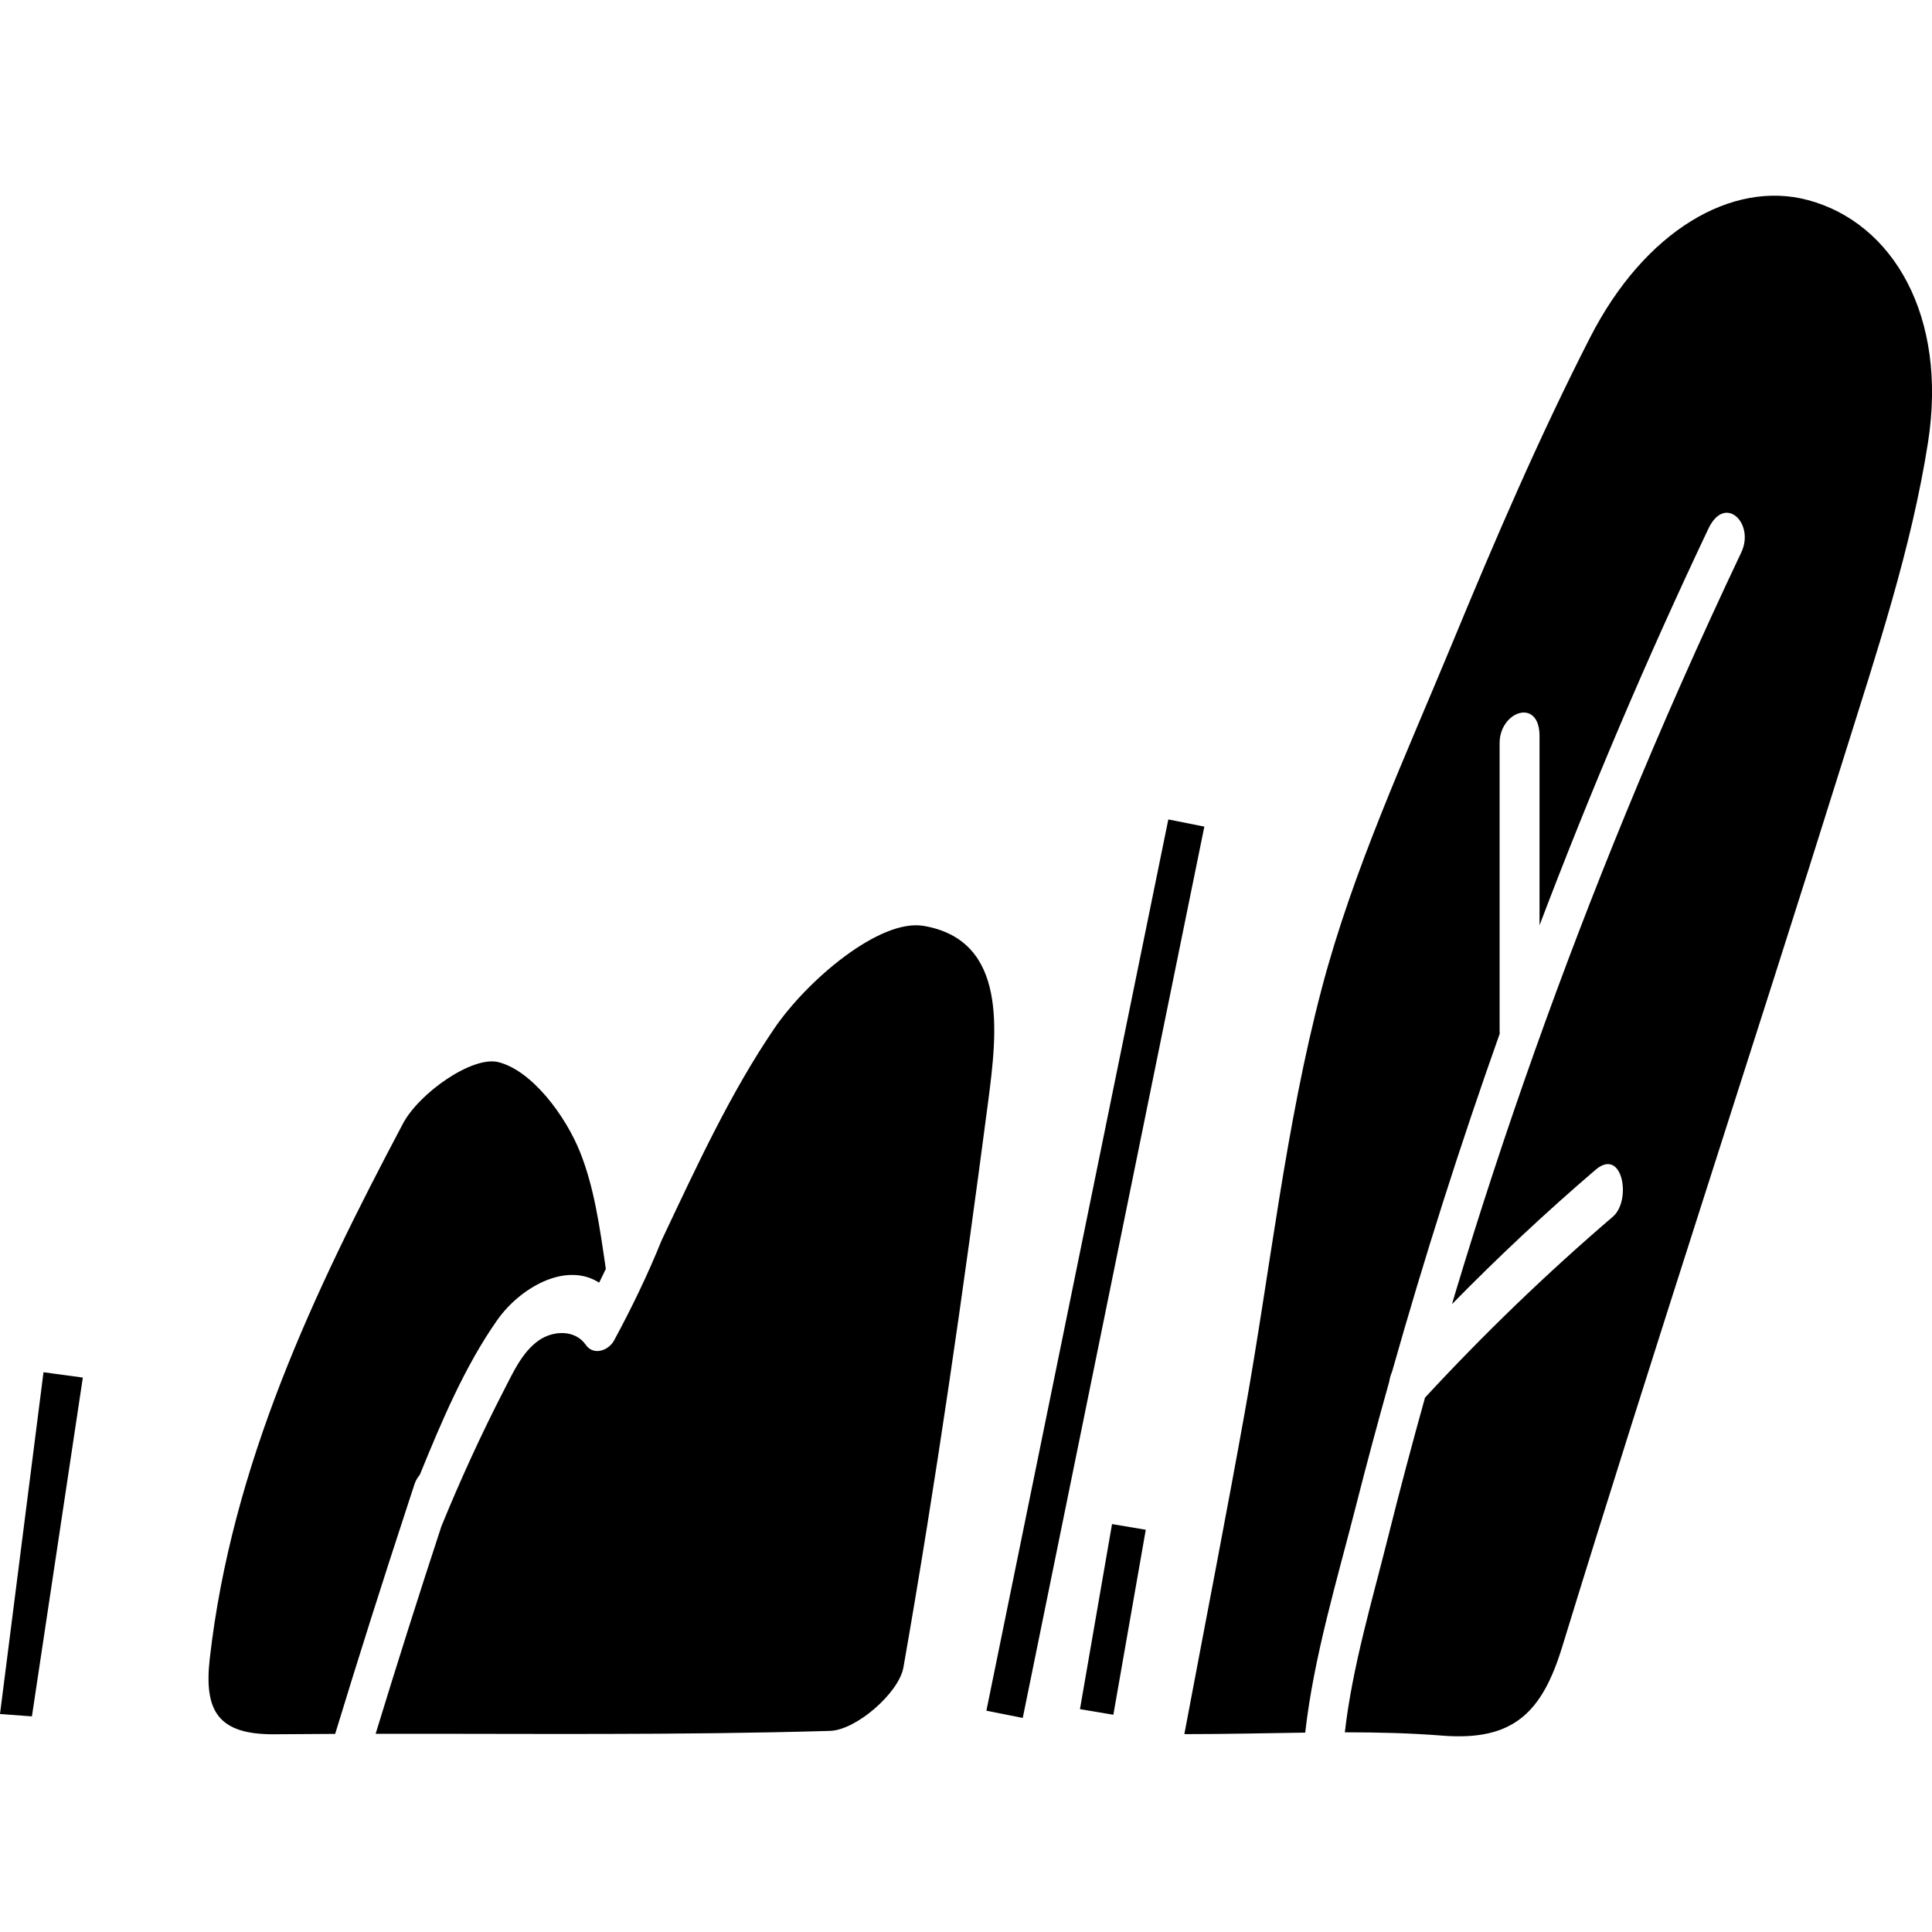
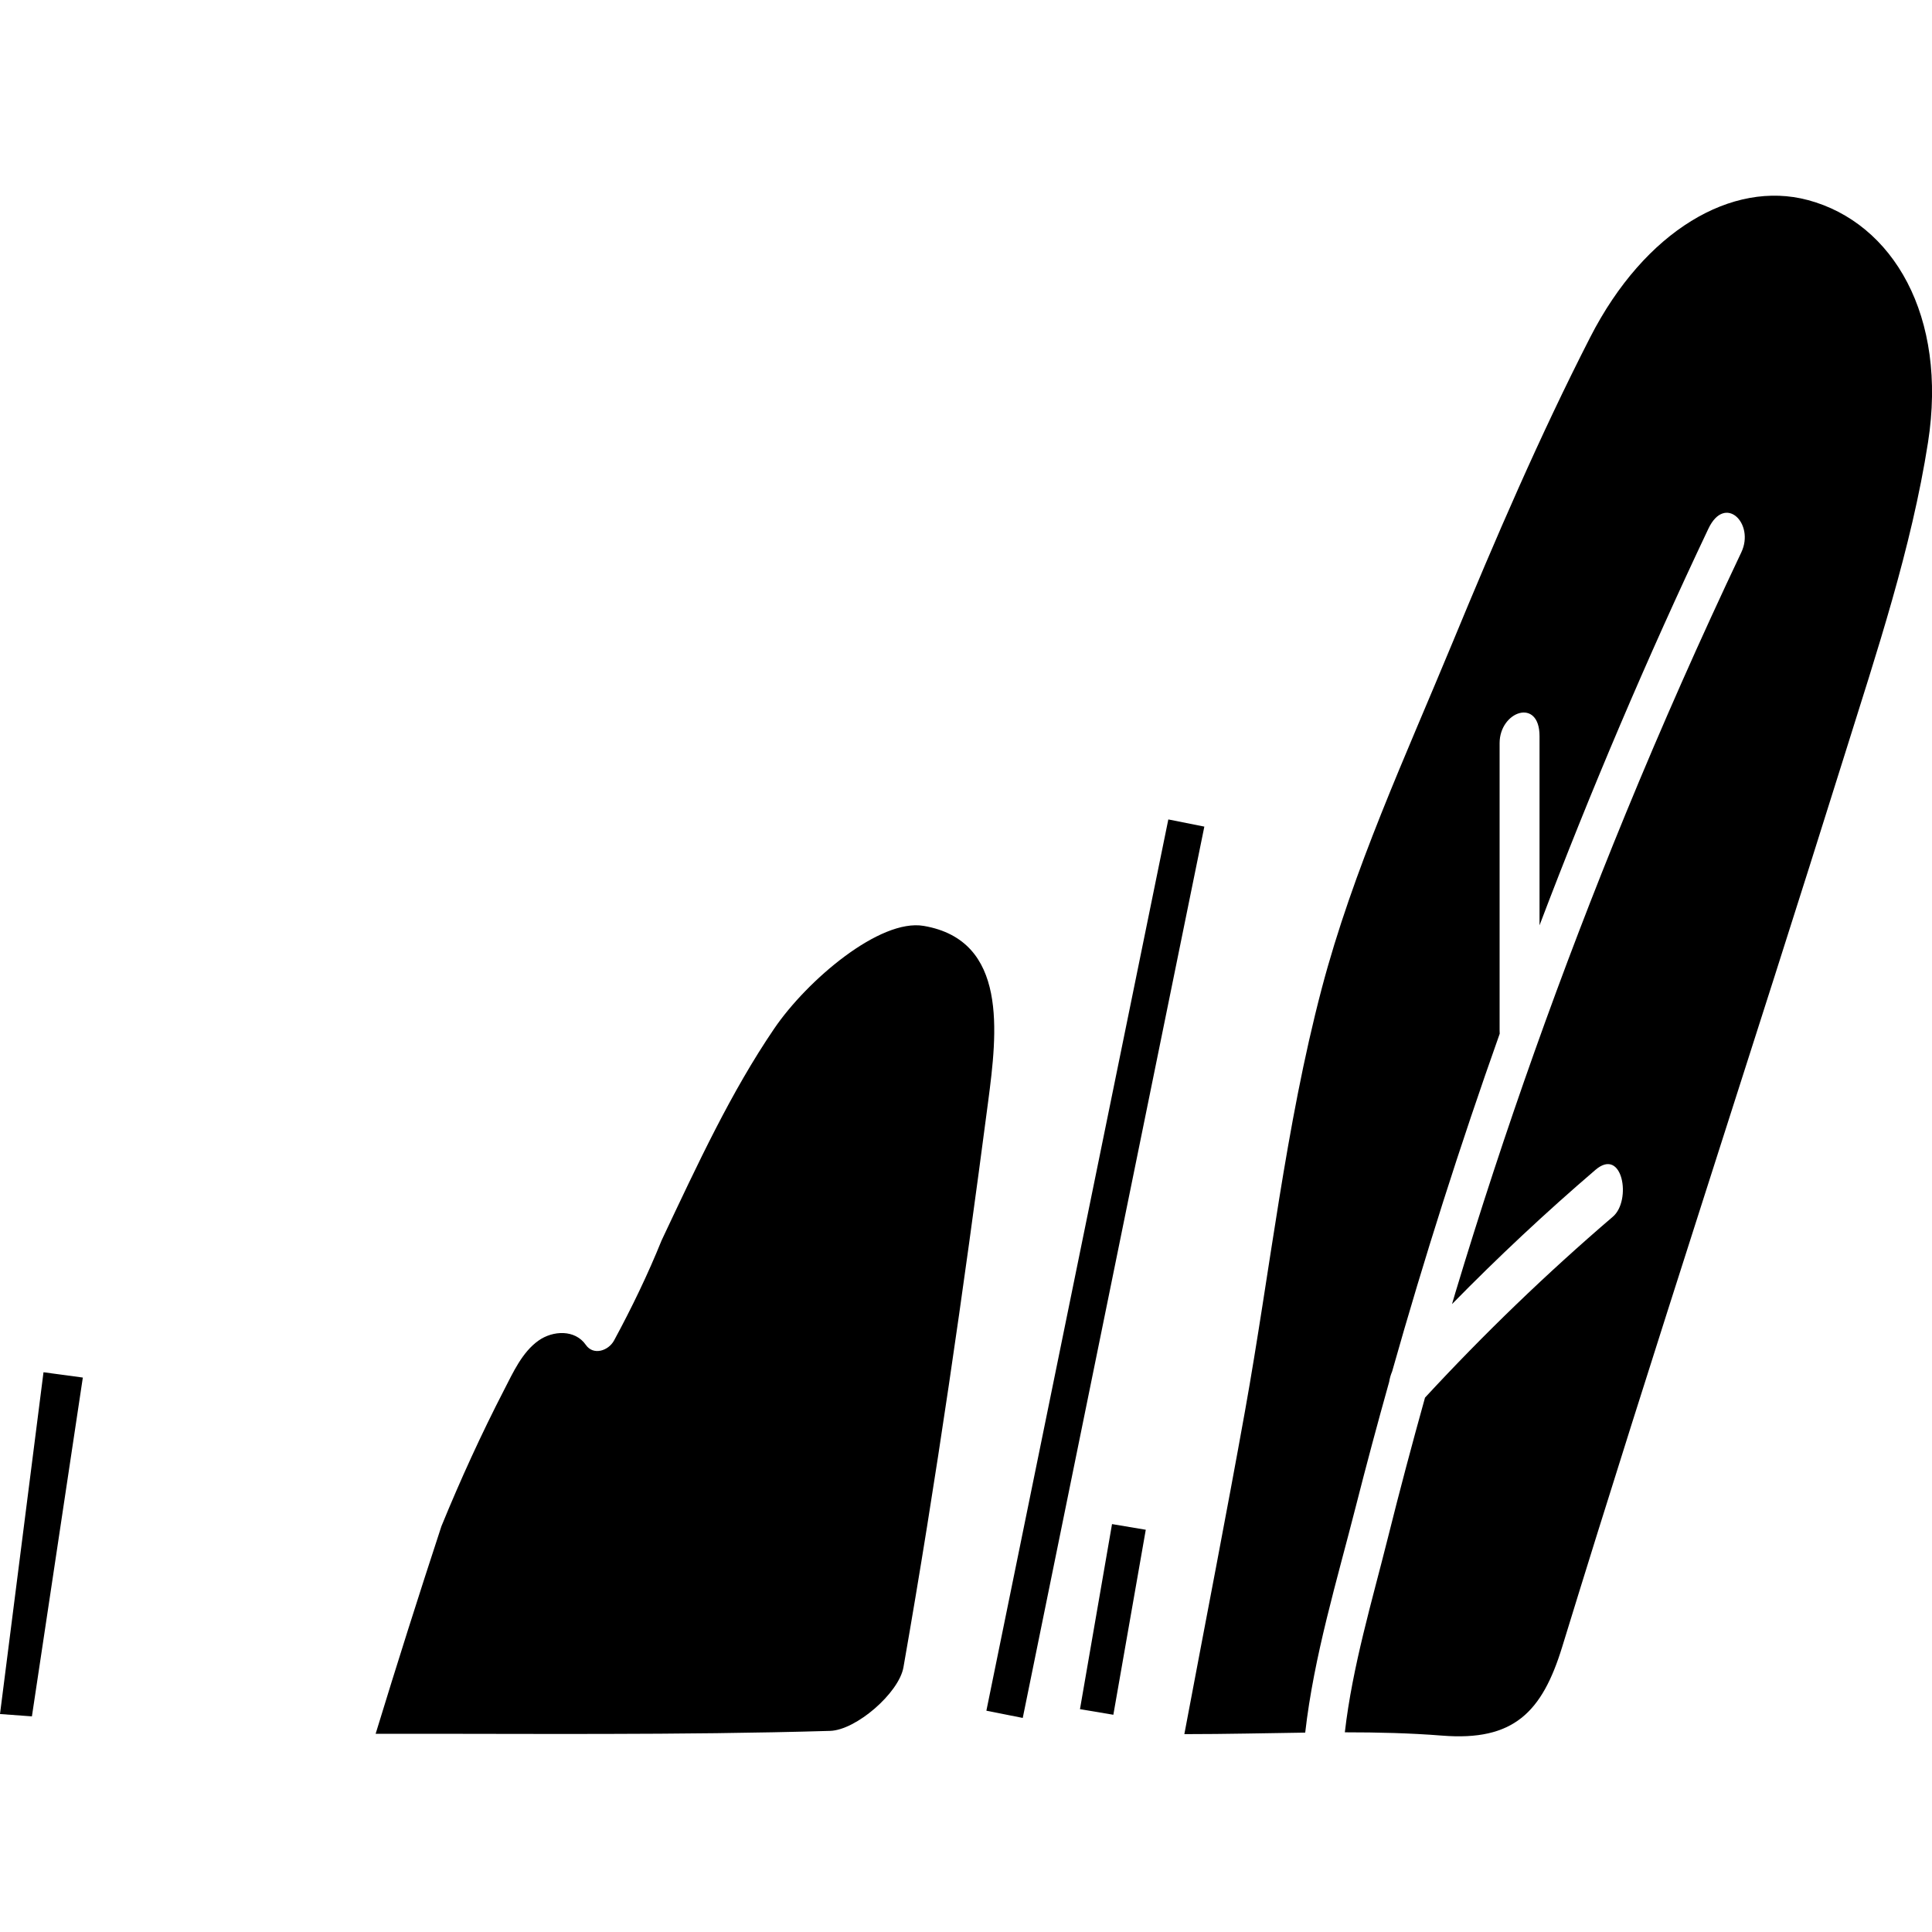
<svg xmlns="http://www.w3.org/2000/svg" viewBox="0 0 1200 1200">
  <defs>
    <style>.cls-1{mix-blend-mode:exclusion;}.cls-2{fill:none;}.cls-3{isolation:isolate;}</style>
  </defs>
  <g class="cls-3">
    <g id="Layer_2">
      <g id="Layer_1-2">
        <g class="cls-1">
          <path d="M725.67,508.97c-37.67,184.52-75.34,369.05-113.01,553.58,7.53,1.49,15.06,2.99,22.59,4.49,37.6-184.54,75.19-369.08,112.79-553.62-7.45-1.48-14.91-2.97-22.36-4.45Z" />
          <path d="M0,1064.61c6.61.48,13.21.97,19.82,1.46,10.54-70.15,21.09-140.3,31.63-210.44-8.14-1.1-16.29-2.2-24.43-3.3-9.01,70.76-18.01,141.52-27.02,212.28Z" />
          <path d="M670.79,1061.59c6.91,1.16,13.82,2.32,20.73,3.48,6.71-38.3,13.43-76.6,20.14-114.91-6.98-1.17-13.97-2.35-20.96-3.52-6.64,38.32-13.27,76.64-19.91,114.96Z" />
          <path d="M1122.85,124.25c-46.84-12.53-101.18,18.86-135.13,85.21-31.47,61.51-58.88,125.23-85.3,189.12-29.37,71.04-62.07,141.67-81.51,215.57-22.55,85.72-31.94,174.85-47.64,262.39-11.4,63.54-23.78,126.91-37.65,200.56,26.35,0,51.16-.62,75.07-.94,5.38-47.46,19.86-94.99,31.42-140.44,6.59-25.91,13.52-51.74,20.74-77.48.34-2.18.95-4.32,1.82-6.36,19.97-70.65,42.26-140.65,66.83-209.83-.04-.67-.07-1.38-.07-2.11v-178.36c0-19.82,24.8-28.51,24.8-4.34v117.49c31.67-83.46,66.64-165.68,104.88-246.35,10.38-21.9,28.91-3.16,20.46,14.67-25.36,53.5-49.37,107.64-71.86,162.41-40.01,97.43-75.41,196.76-105.8,297.6-.7,2.31-1.35,4.63-2.04,6.94,28.47-29.07,58.17-56.89,89.1-83.38,16.91-14.48,22.58,19,10.83,29.07-41.08,35.18-80,72.69-116.7,112.4-8.05,28.86-15.75,57.81-23.01,86.87-9.82,39.3-22.1,80.12-26.79,121.01,20.52,0,40.53.47,60.45,2.05,44.32,3.53,62.06-14.43,74.54-55.08,56.86-185.17,117.58-369.17,175.42-554.05,20-63.93,41.53-128.3,51.81-194.1,12.24-78.3-21.62-136.38-74.64-150.55Z" />
-           <path d="M253.58,933.69c1.32-4.02,2.62-8.04,3.95-12.06.63-1.91,1.76-3.85,3.2-5.55,13.46-33.02,28-67.59,48.17-96.24,13.87-19.71,42.28-36.52,63.25-23.17,1.41-2.82,2.78-5.67,4.14-8.52-3.93-27.17-7.34-50.72-15.88-72.25-9.08-22.89-30.01-50.96-50.85-56.19-16.08-4.04-49.16,19.08-59.3,38.22-55.5,104.78-106.28,211.9-119.97,332.22-3.75,32.99,5.42,47.38,40.6,47.03,12.43-.12,24.86-.18,37.29-.23,14.38-47.16,29.28-94.16,44.66-141,.23-.79.47-1.54.74-2.25Z" />
          <path d="M573.73,575.09c-27.26-4.67-72.43,33.74-92.92,63.89-26.74,39.34-47.05,83.06-69.85,131.38-8.63,21.36-18.6,41.97-29.56,62.24-3.46,6.4-12.84,9.51-17.52,2.75-6.7-9.69-20.46-9.01-29.38-2.7-10.19,7.2-15.84,19.88-21.4,30.65-14.18,27.5-27.04,55.64-38.77,84.28-.04.1-.09.19-.13.29-14.08,42.86-27.7,85.87-40.89,129.01,94.11-.12,188.24.96,282.27-1.8,16.15-.47,42.76-23.55,45.56-39.48,20.46-116.63,37.22-233.95,52.61-351.38,5.6-42.75,12.53-100.14-40.01-109.13Z" />
          <rect class="cls-2" width="1200" height="1200" />
        </g>
      </g>
    </g>
  </g>
</svg>